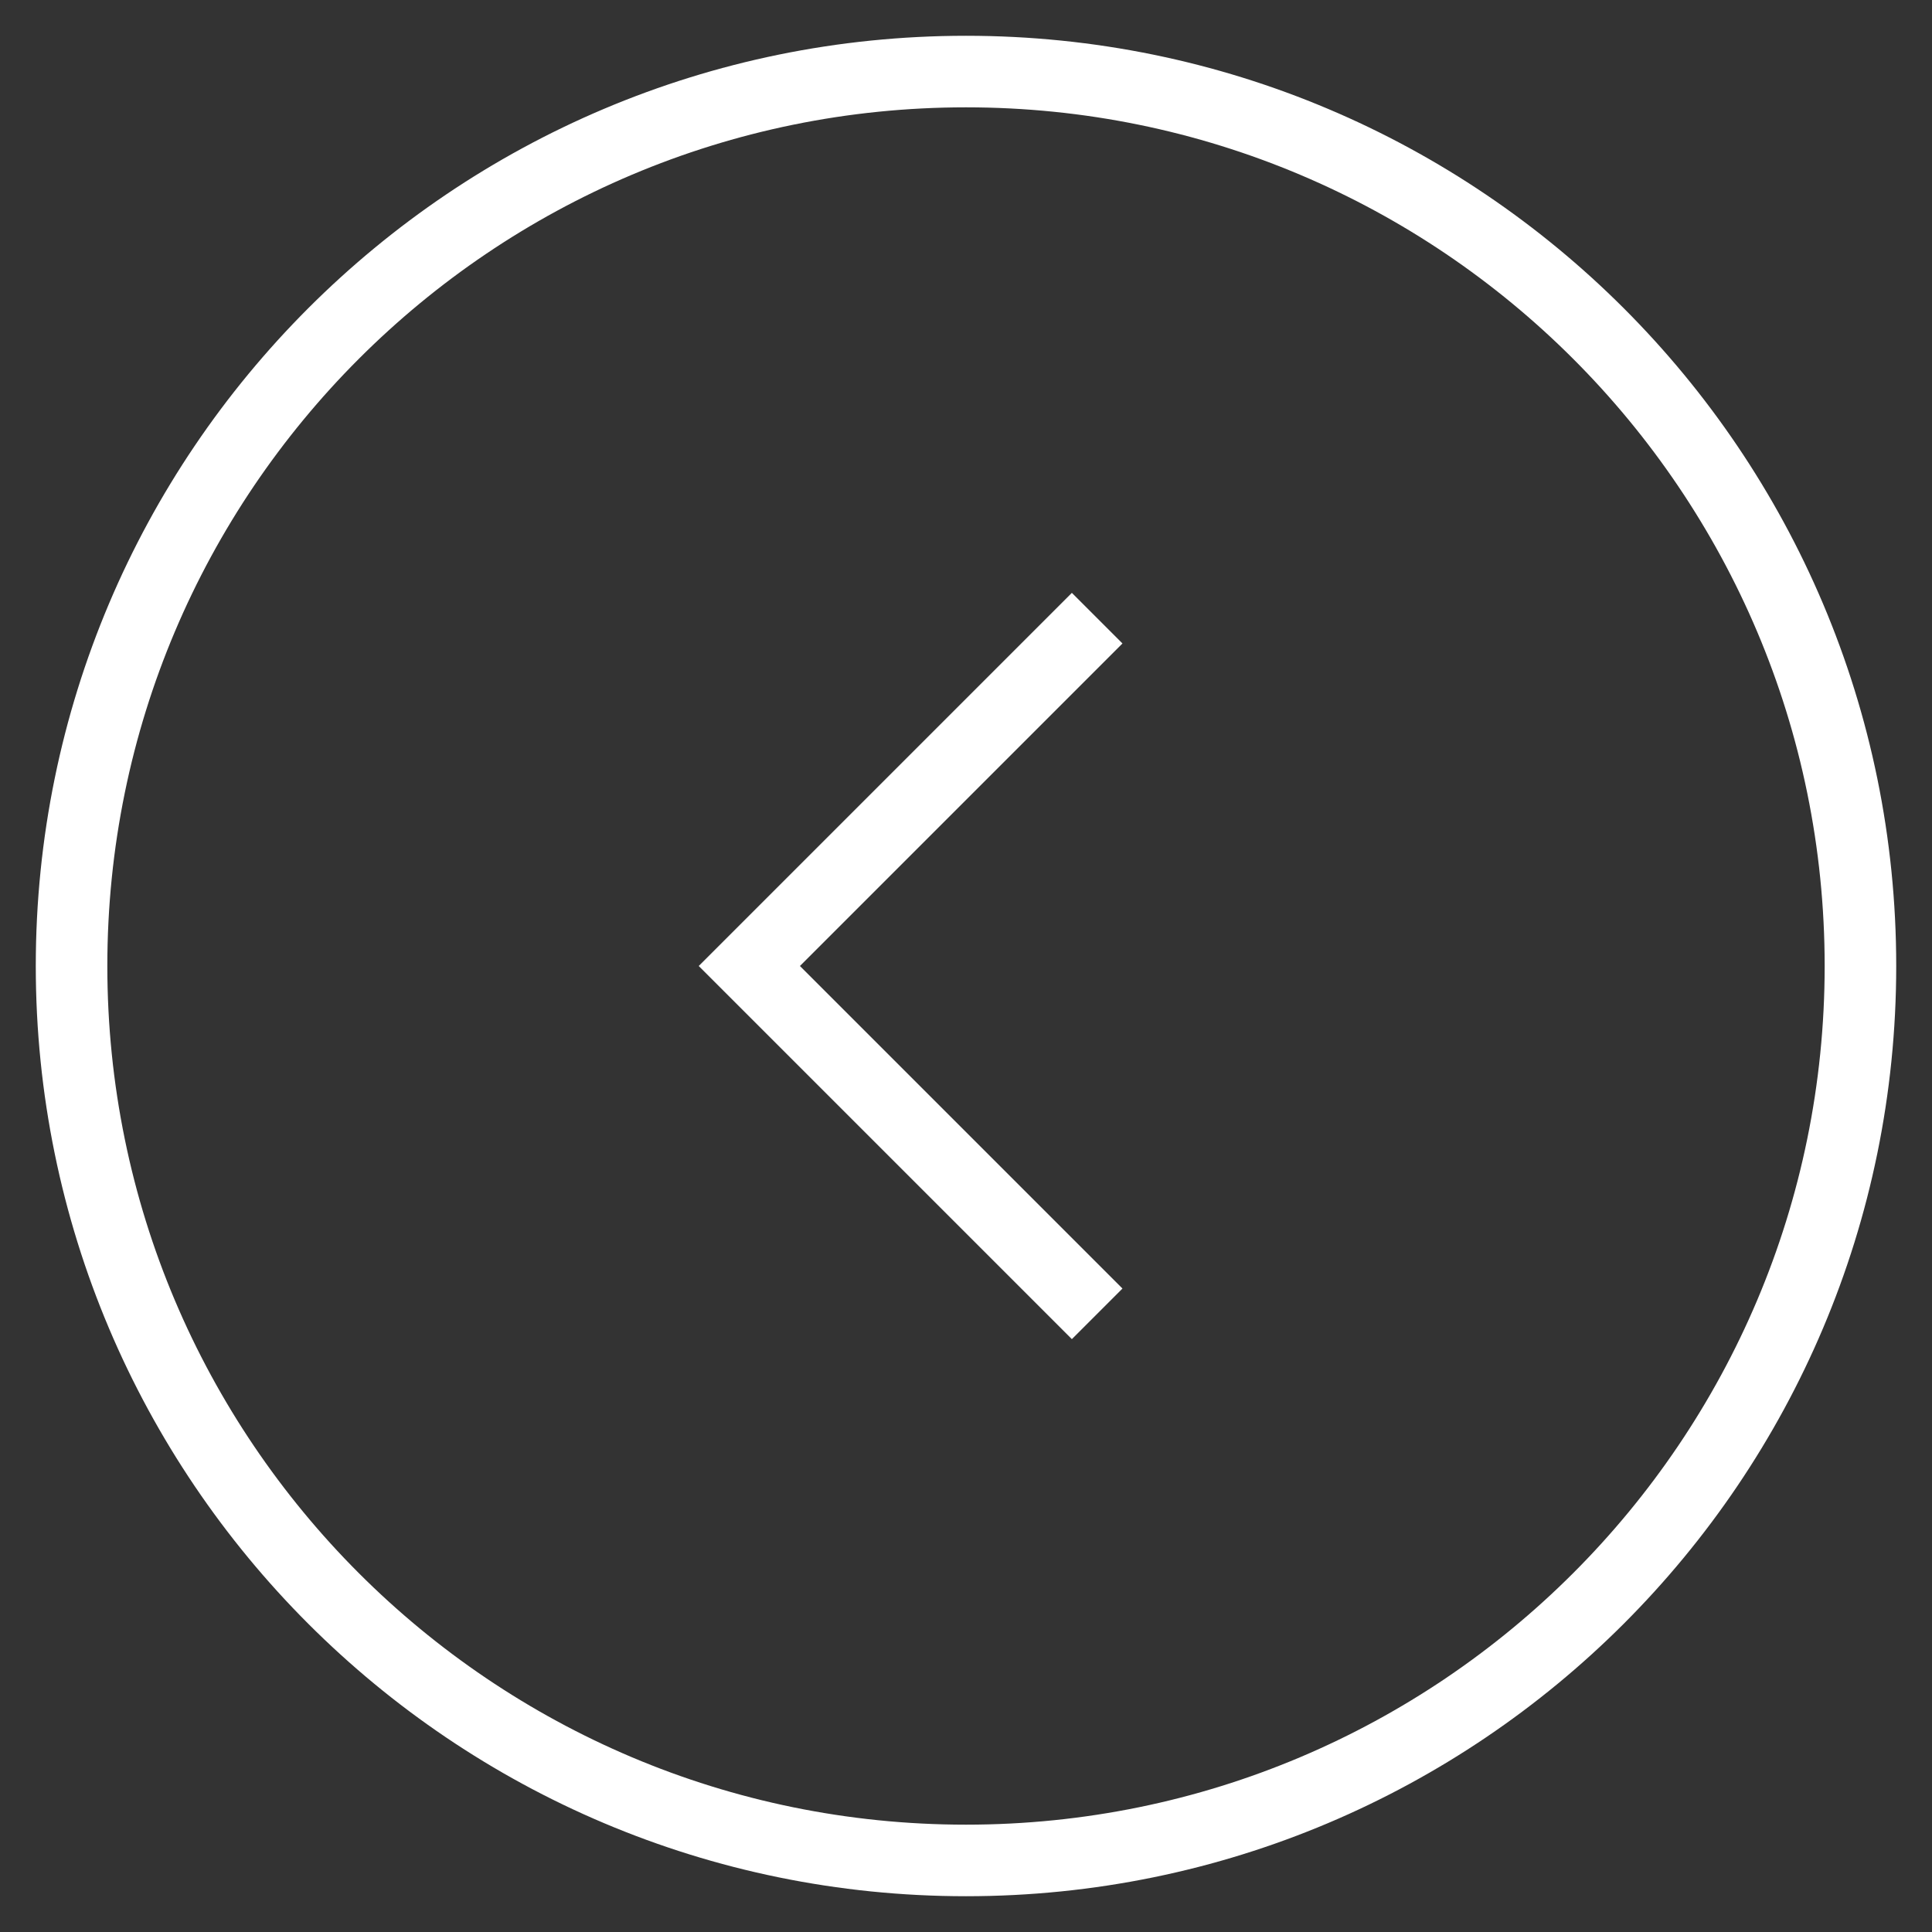
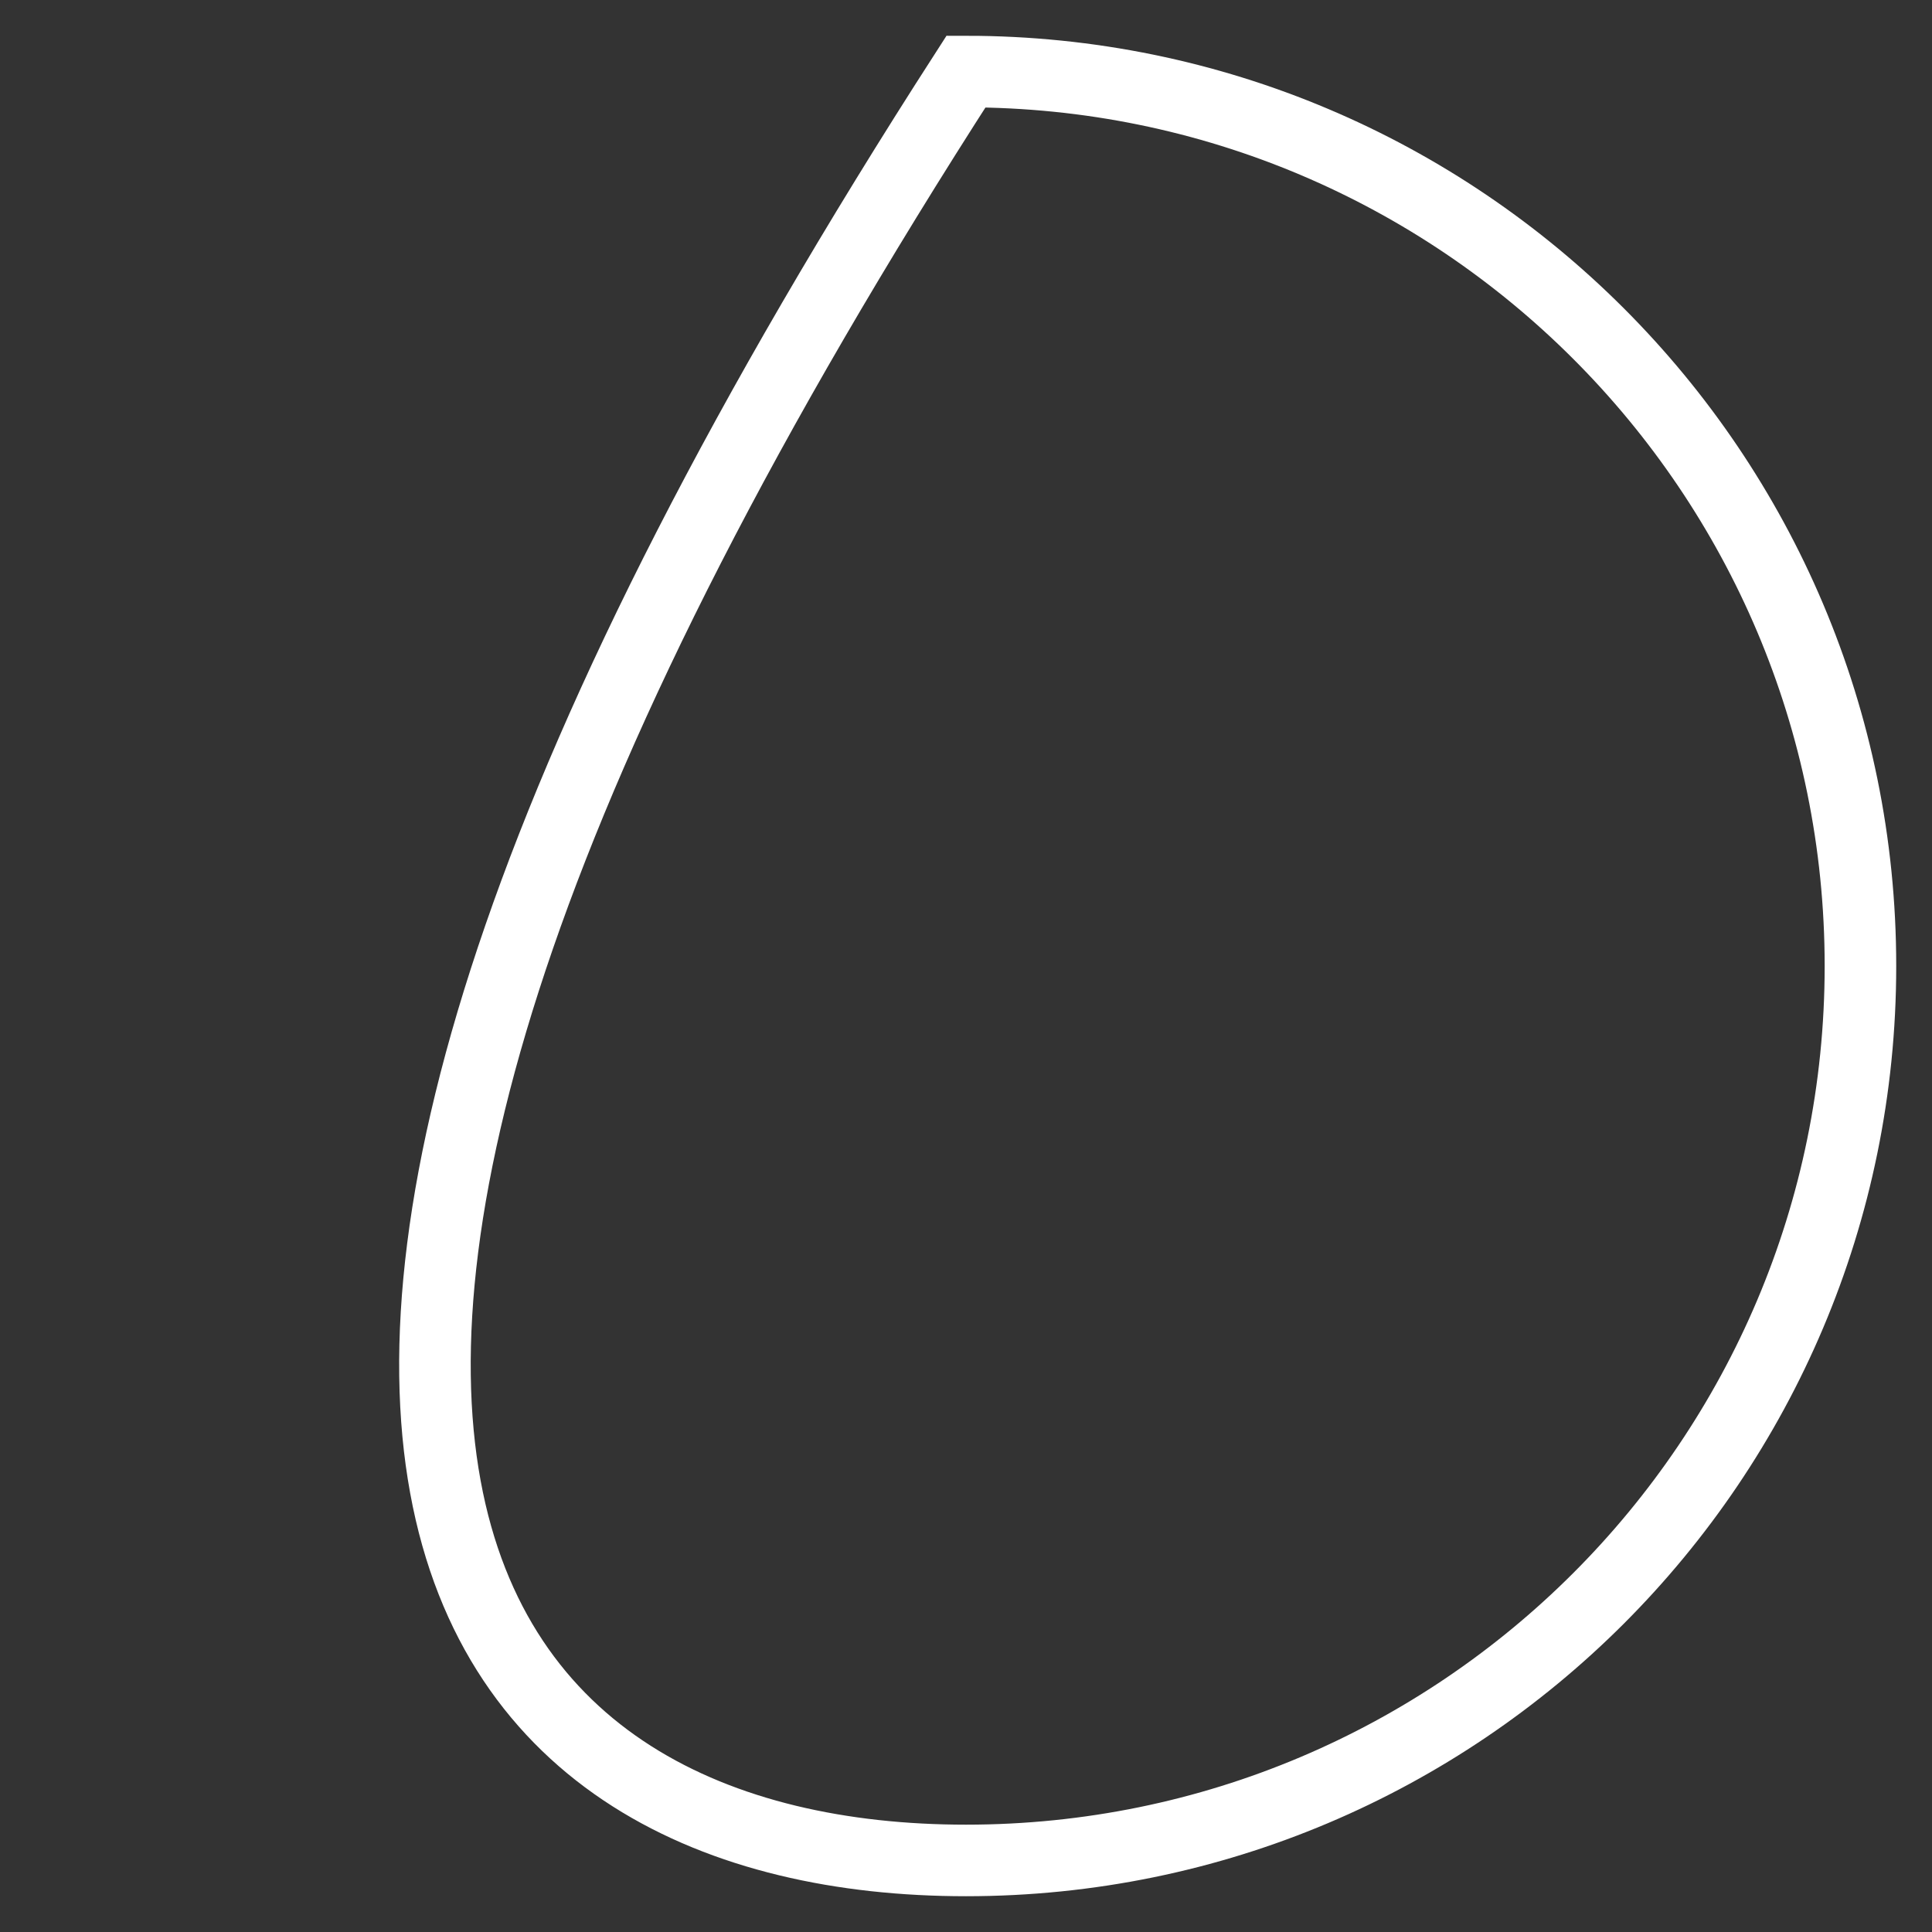
<svg xmlns="http://www.w3.org/2000/svg" width="27" height="27" viewBox="0 0 27 27" fill="none">
  <rect x="0" y="0" width="27" height="27" fill="#333333" stroke="none" />
-   <path fill-rule="evenodd" clip-rule="evenodd" d="M13.5 1C6.597 1 1 6.596 1 13.5C1 20.403 6.597 26 13.5 26C20.403 26 26 20.403 26 13.5C26 6.596 20.403 1 13.5 1Z" stroke="white" stroke-linecap="square" />
-   <path d="M15.333 8.639L10.472 13.5L15.333 18.361" stroke="white" />
+   <path fill-rule="evenodd" clip-rule="evenodd" d="M13.5 1C1 20.403 6.597 26 13.5 26C20.403 26 26 20.403 26 13.5C26 6.596 20.403 1 13.5 1Z" stroke="white" stroke-linecap="square" />
</svg>